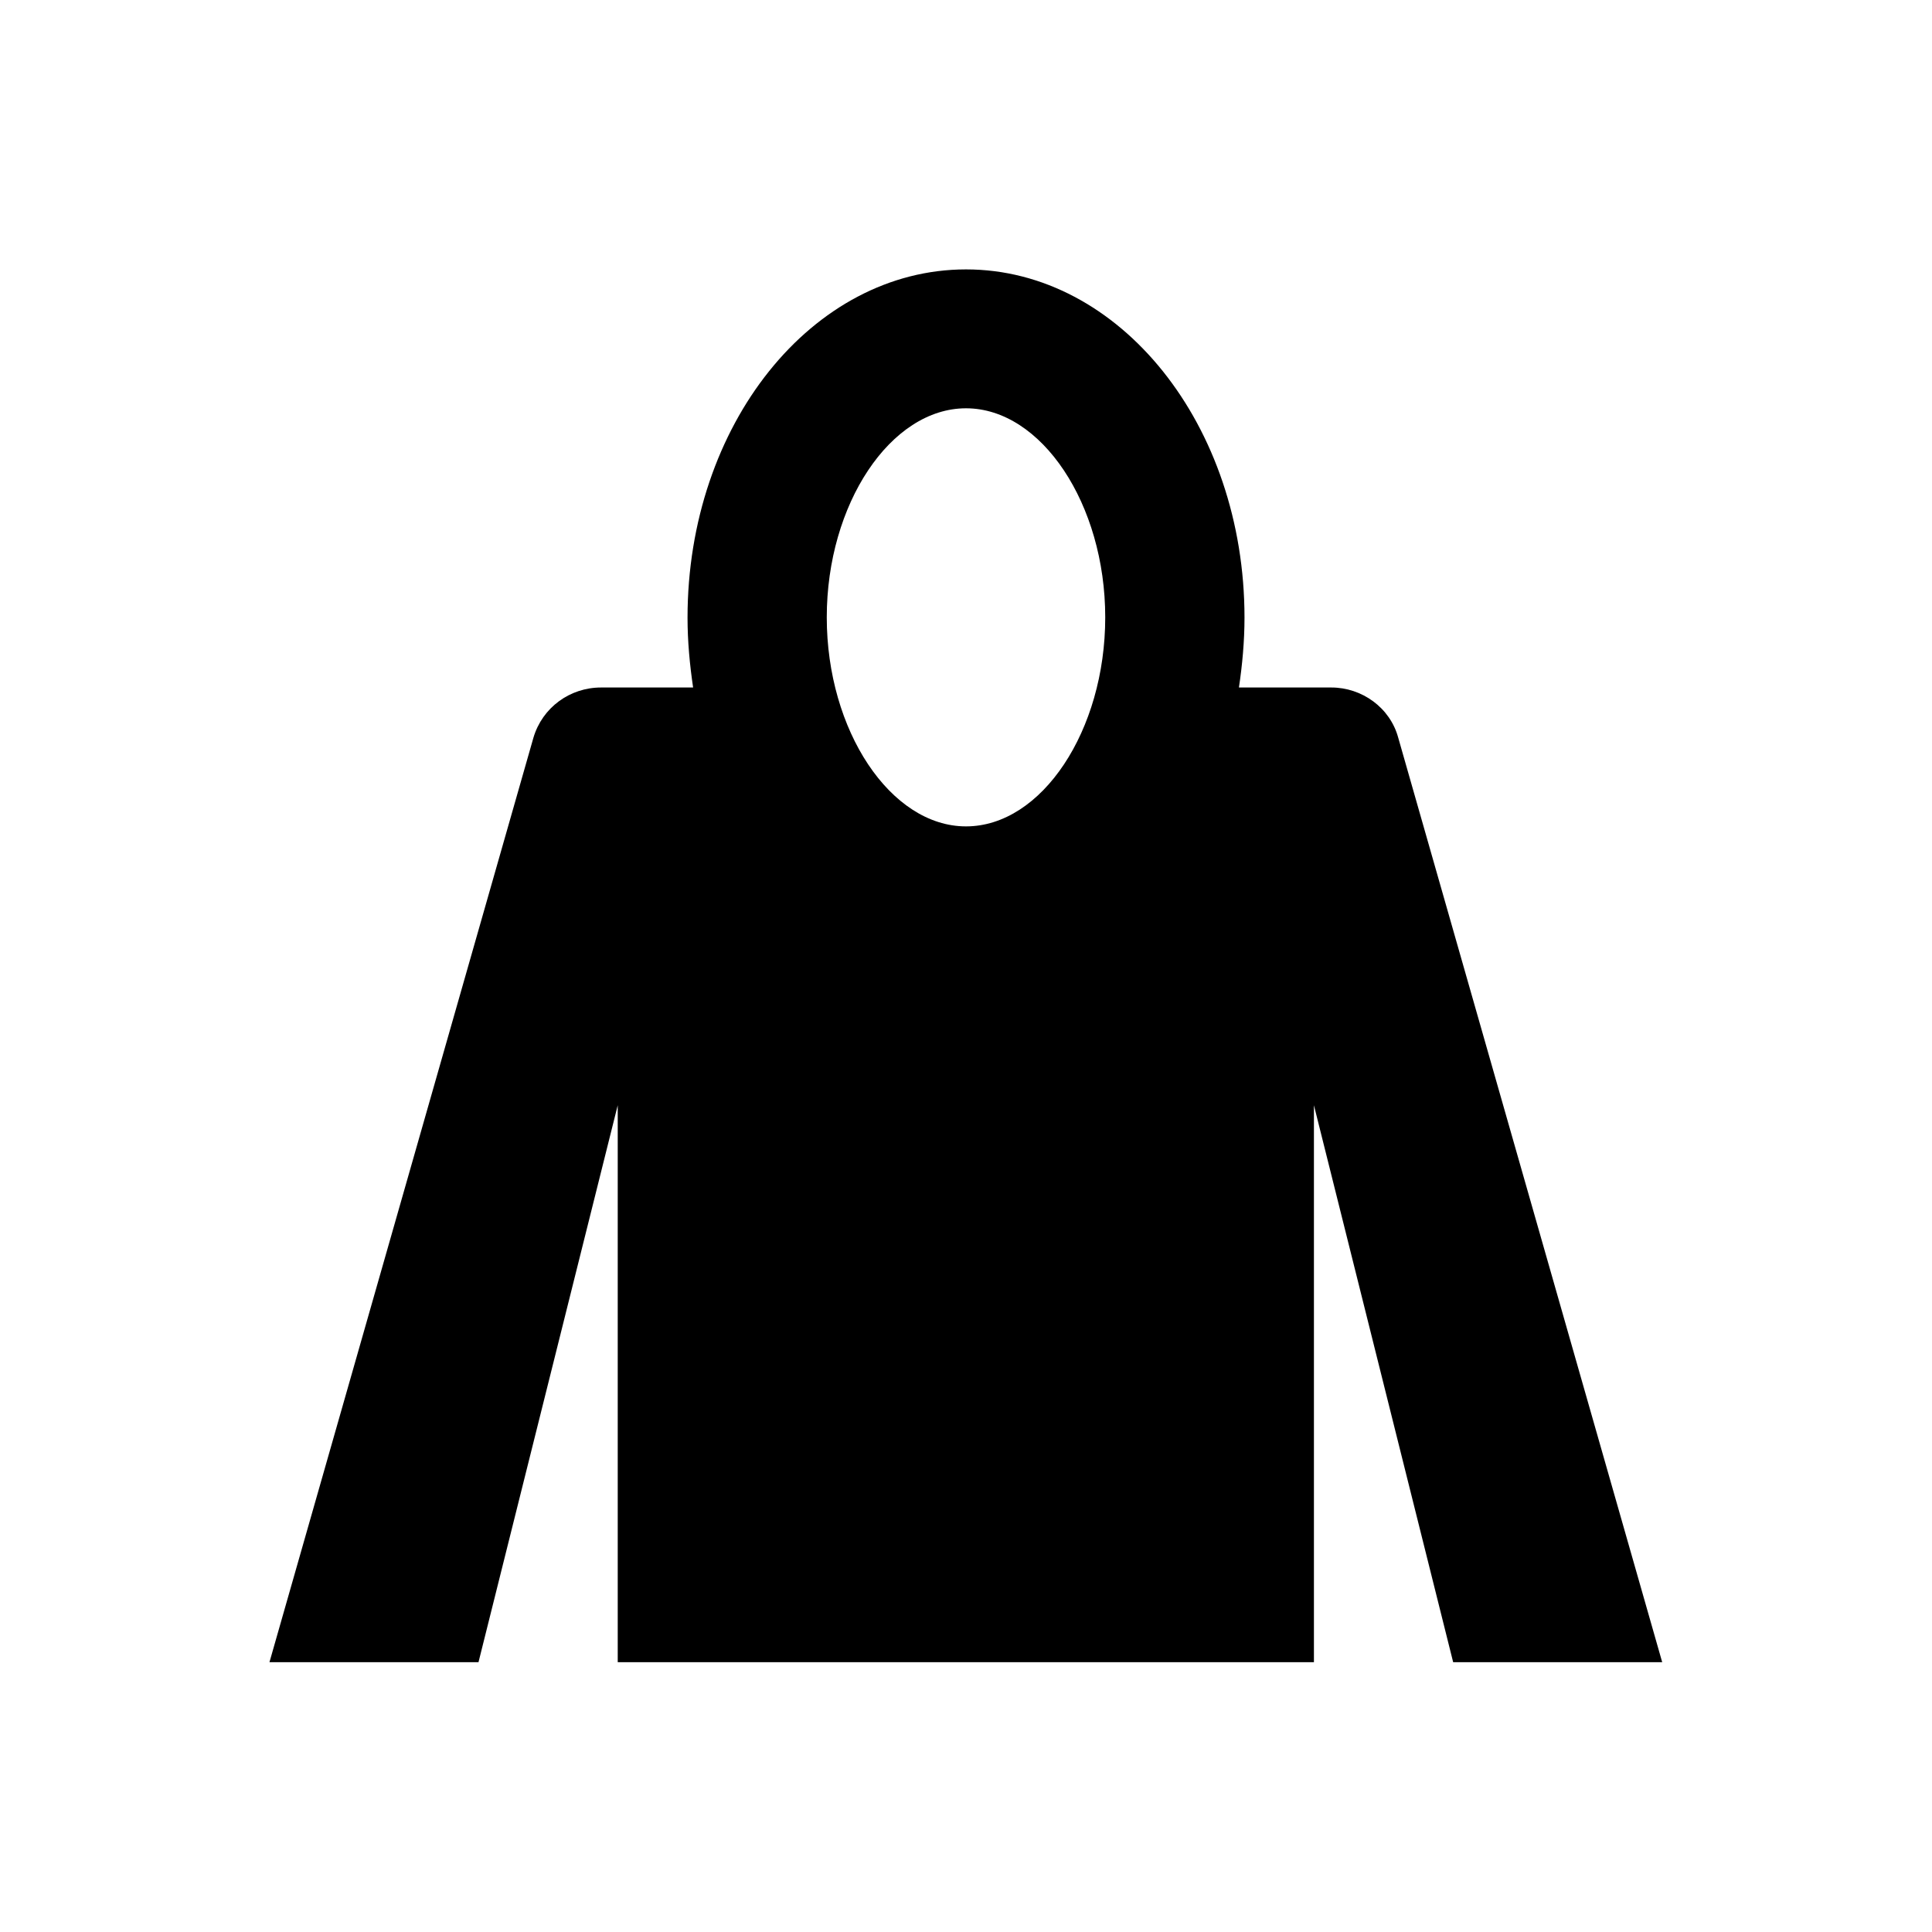
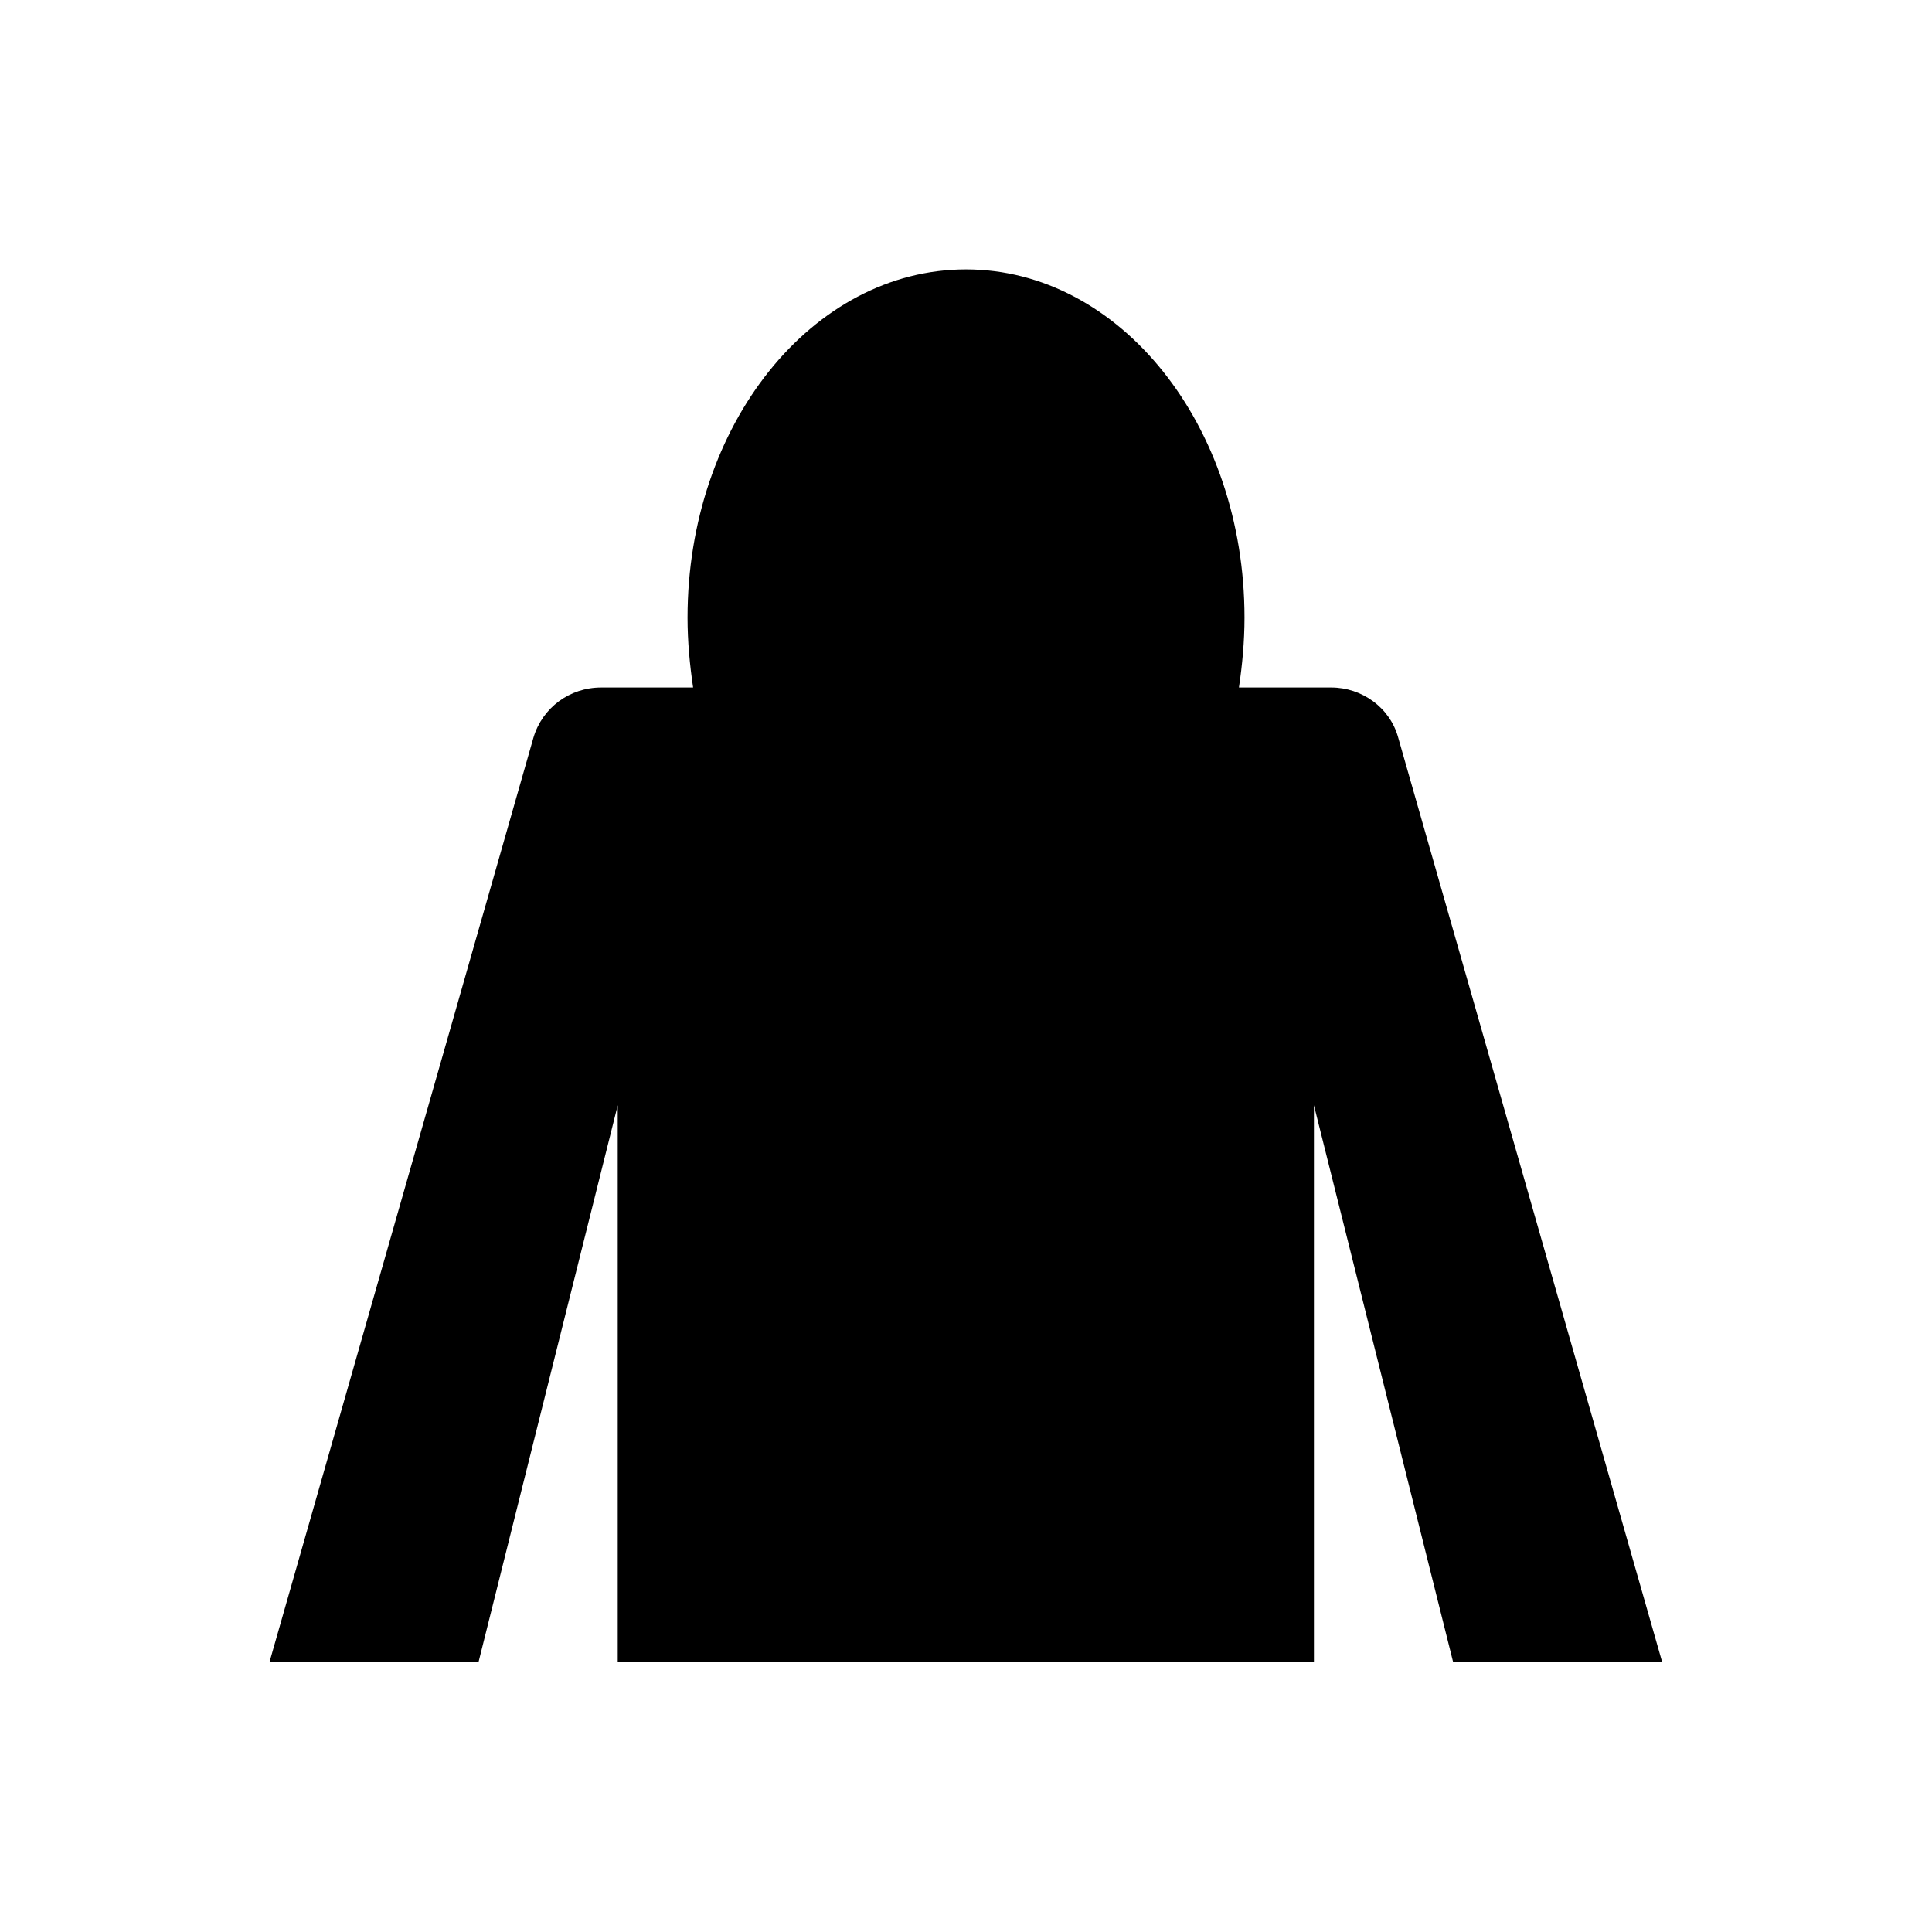
<svg xmlns="http://www.w3.org/2000/svg" fill="#000000" width="800px" height="800px" version="1.1" viewBox="144 144 512 512">
-   <path d="m400 363c-19.977 0-36.898-25.387-36.898-55.398 0-30.012 16.926-55.398 36.898-55.398 19.977 0 36.898 25.387 36.898 55.398 0 30.012-16.828 55.398-36.898 55.398zm114.54-23.52c-2.164-7.969-9.645-13.285-17.711-13.285h-24.5c0.887-5.902 1.477-12.203 1.477-18.5 0-51.07-33.062-92.301-73.801-92.301s-73.801 41.133-73.801 92.301c0 6.297 0.59 12.496 1.477 18.5h-24.402c-8.266 0-15.547 5.312-17.91 13.285l-69.961 245.02h55.398l36.898-147.6v147.6h184.5v-147.6l36.898 147.6h55.398z" />
+   <path d="m400 363zm114.54-23.52c-2.164-7.969-9.645-13.285-17.711-13.285h-24.5c0.887-5.902 1.477-12.203 1.477-18.5 0-51.07-33.062-92.301-73.801-92.301s-73.801 41.133-73.801 92.301c0 6.297 0.59 12.496 1.477 18.5h-24.402c-8.266 0-15.547 5.312-17.91 13.285l-69.961 245.02h55.398l36.898-147.6v147.6h184.5v-147.6l36.898 147.6h55.398z" />
</svg>